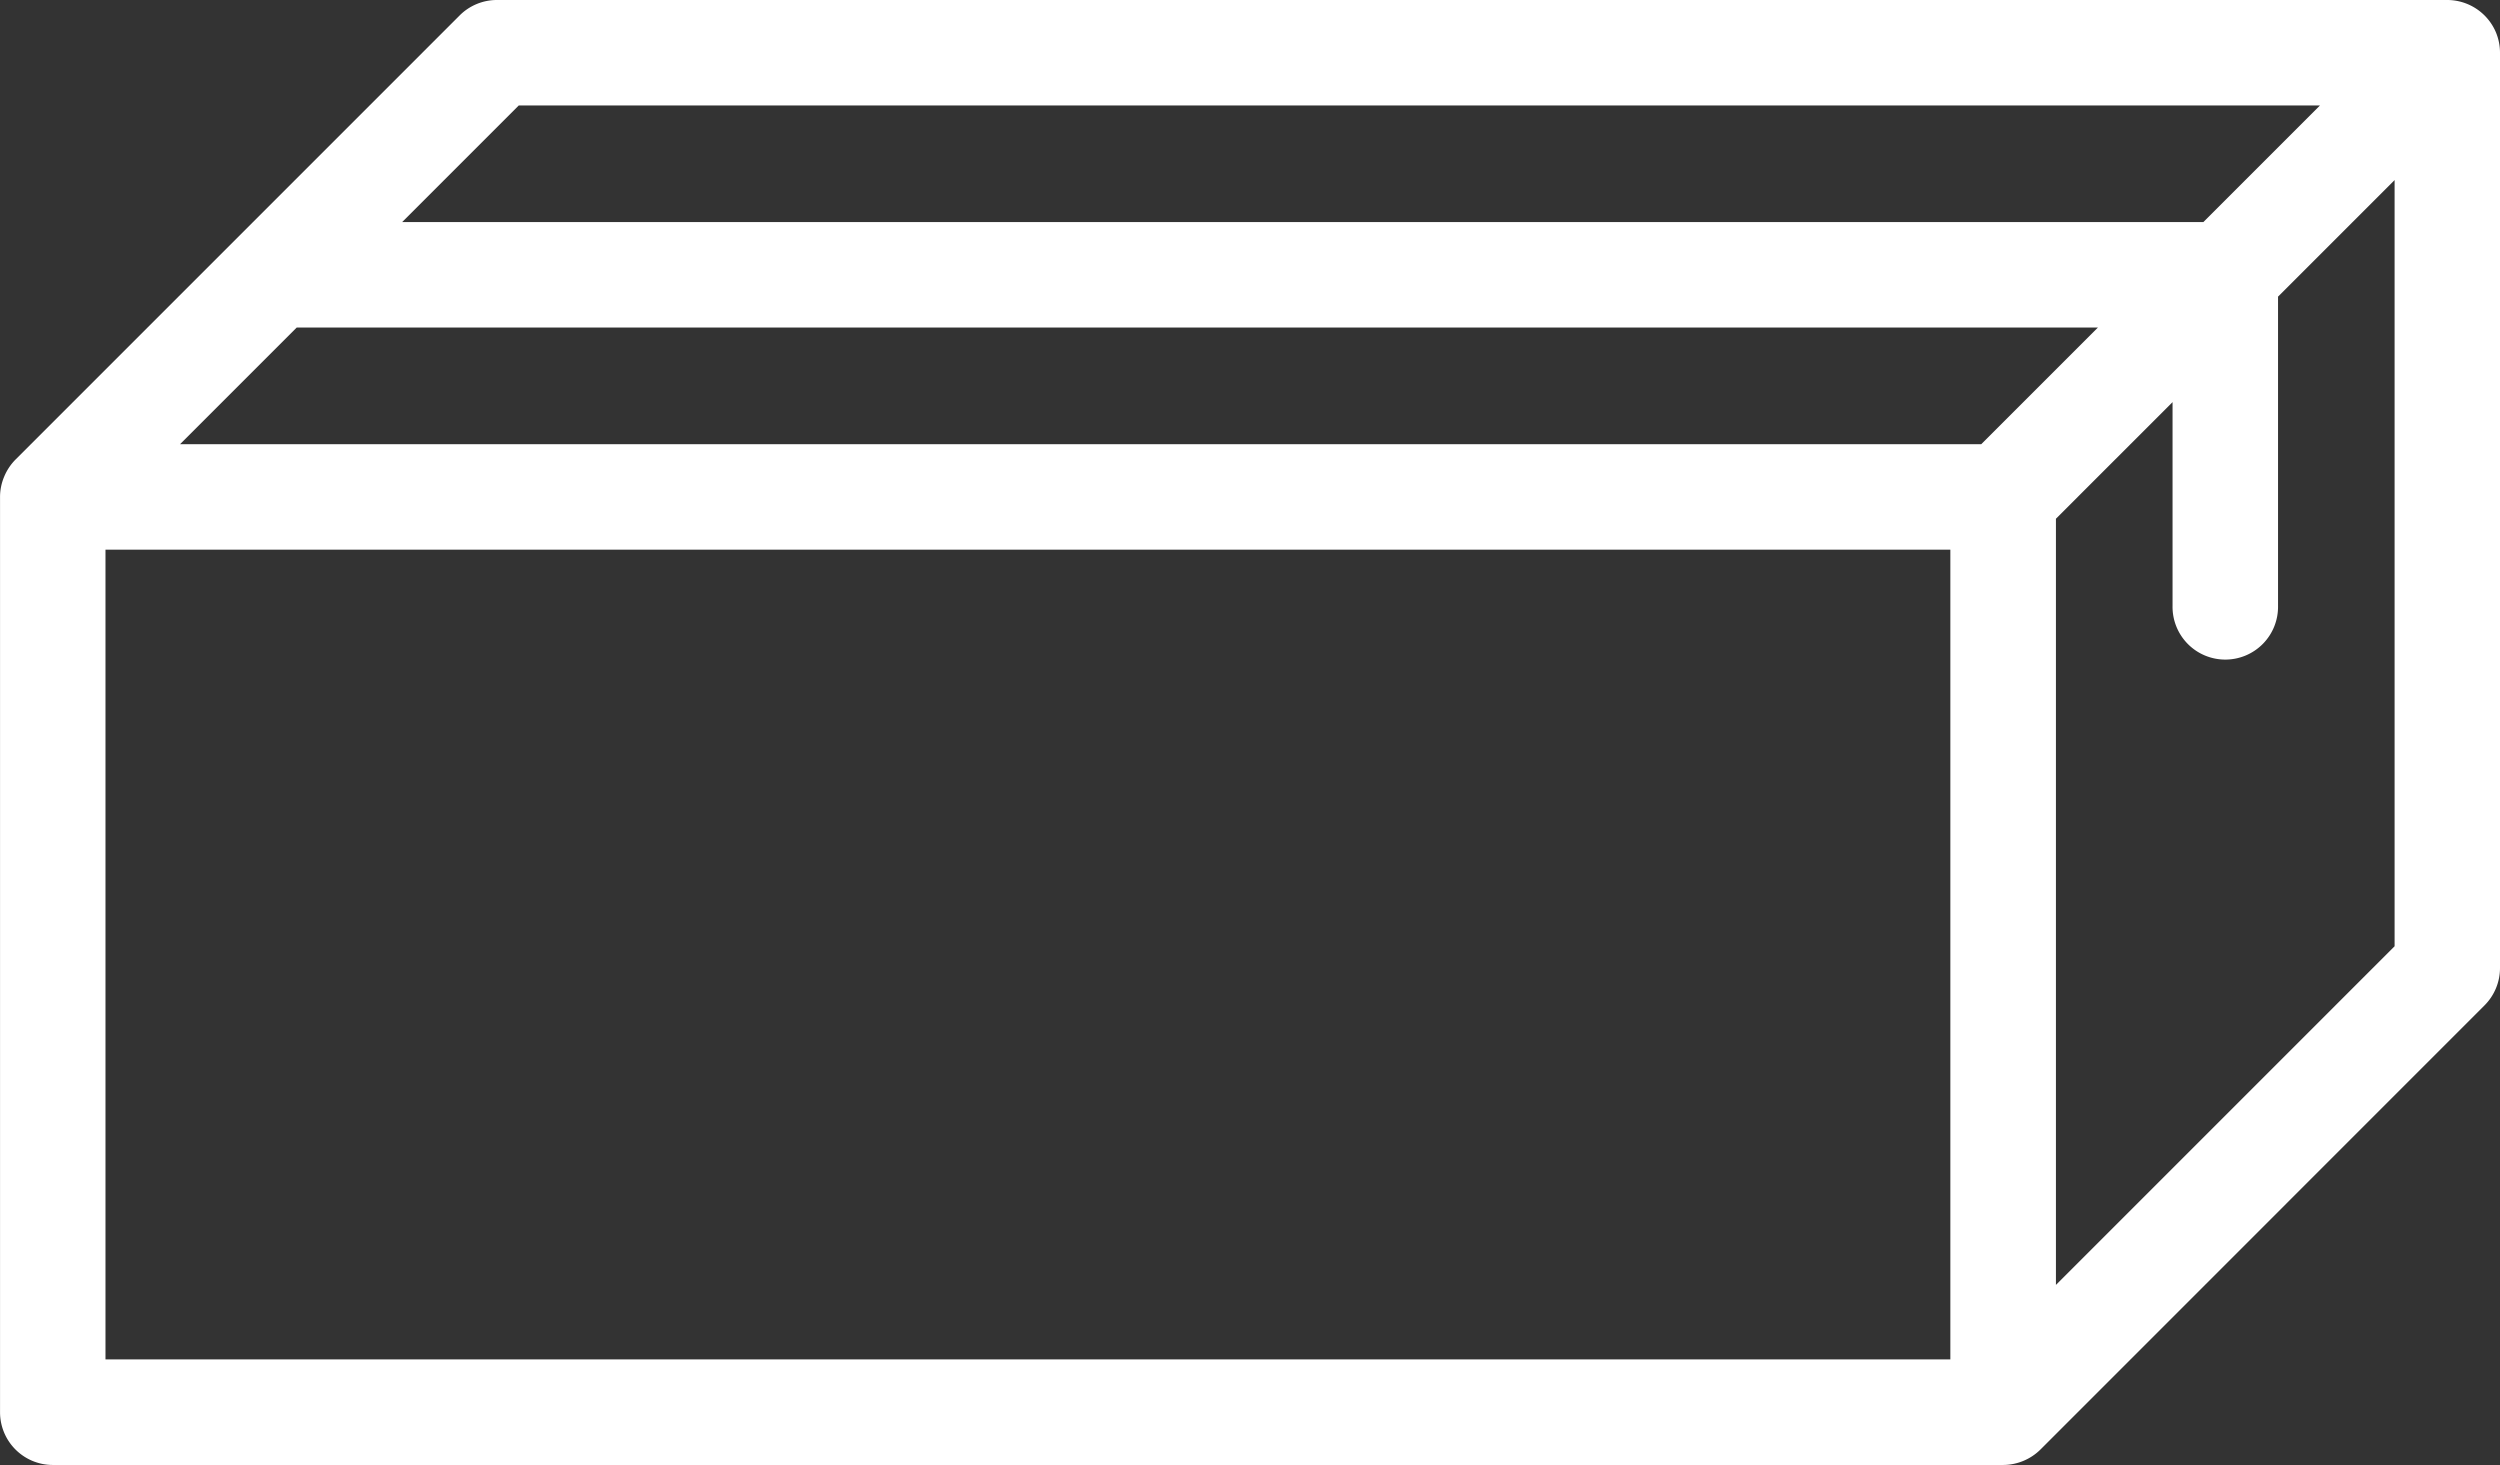
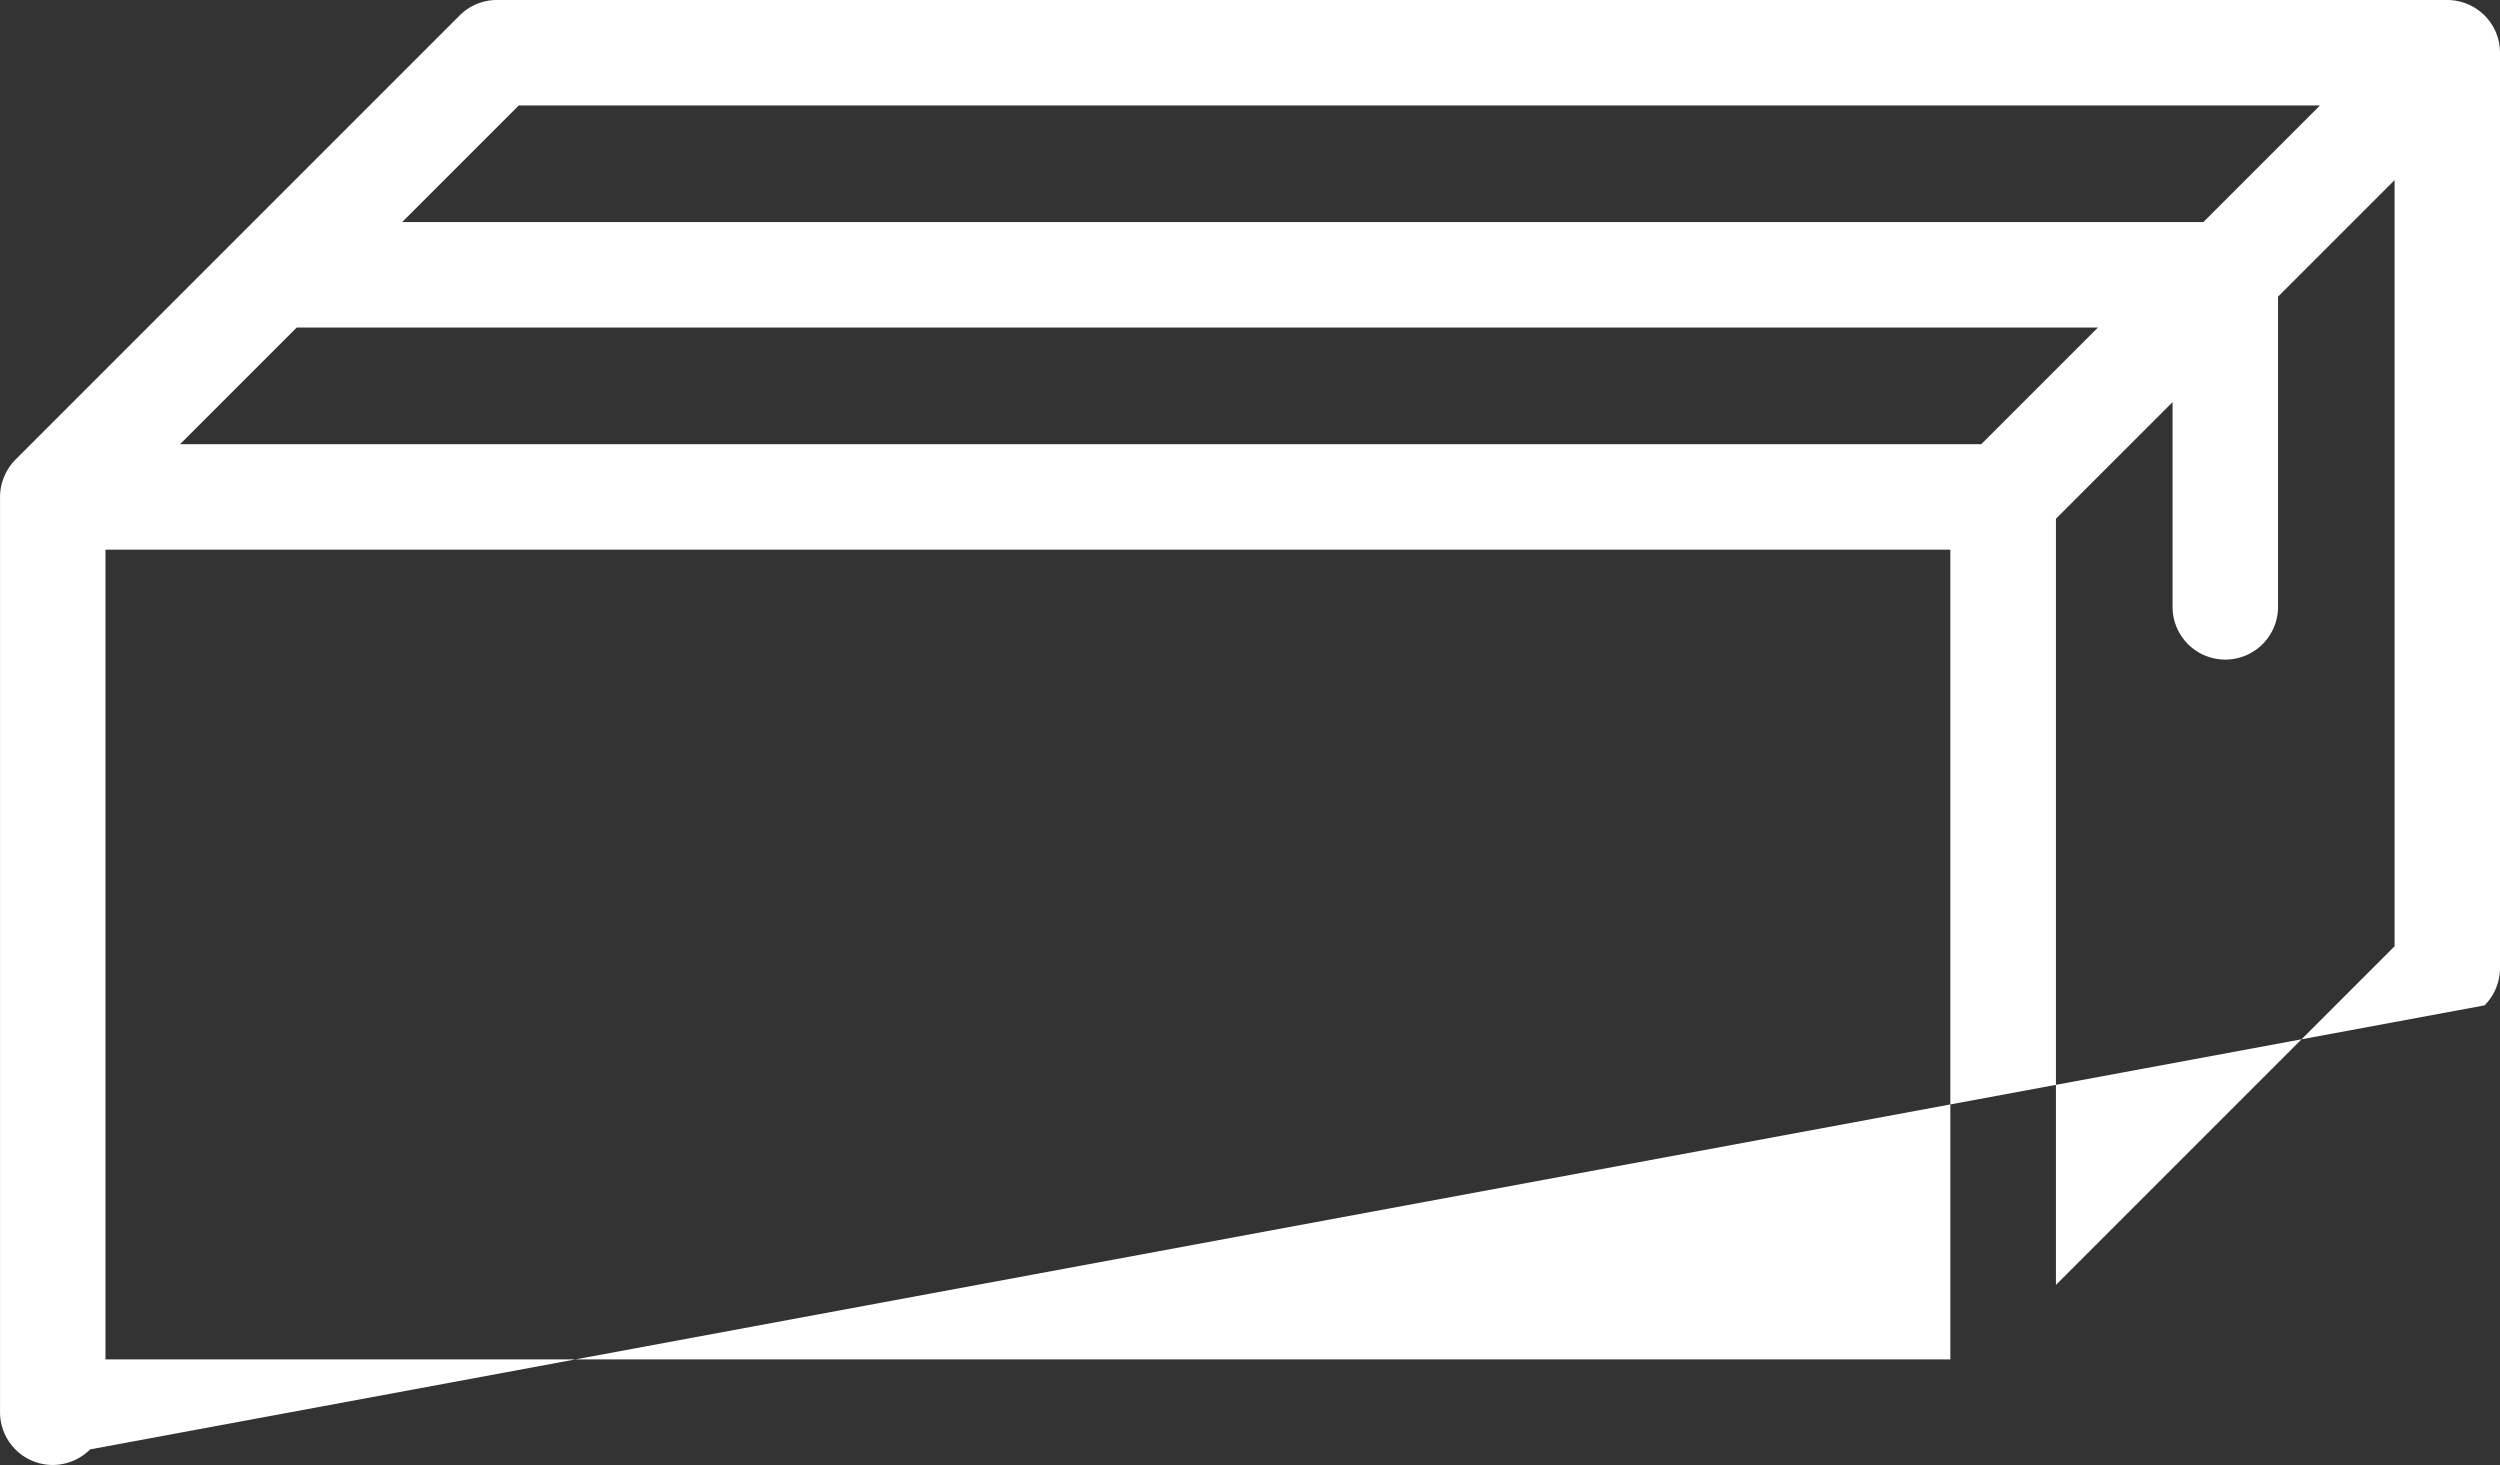
<svg xmlns="http://www.w3.org/2000/svg" height="75.26" viewBox="0 0 128.432 75.26" width="128.432">
  <rect x="0" y="0" width="128.432" height="75.26" fill="#333333" stroke="none" />
-   <path d="M212,2.187a2.719,2.719,0,0,0-2.5-1.675H109.3a2.707,2.707,0,0,0-1.916.794l-11.4,11.4-.014.014-11.4,11.4a2.733,2.733,0,0,0-.585.883,2.689,2.689,0,0,0-.211,1.035V73.062a2.711,2.711,0,0,0,2.71,2.71h100.2a2.743,2.743,0,0,0,1.918-.8L211.41,52.16a2.719,2.719,0,0,0,.794-1.916V3.222A2.736,2.736,0,0,0,212,2.187M110.421,5.931h92.533l-5.988,5.988H104.433Zm75.134,17.4H93.023l5.991-5.991h92.533ZM89.191,28.749h94.776v41.6H89.191Zm100.2,37.772V27.161l5.991-5.991V31.635a2.71,2.71,0,1,0,5.419,0V15.751l5.988-5.988v39.36Z" data-name="パス 13807" fill="#fff" id="_13807" transform="translate(-83.772 -0.512)" />
+   <path d="M212,2.187a2.719,2.719,0,0,0-2.5-1.675H109.3a2.707,2.707,0,0,0-1.916.794l-11.4,11.4-.014.014-11.4,11.4a2.733,2.733,0,0,0-.585.883,2.689,2.689,0,0,0-.211,1.035V73.062a2.711,2.711,0,0,0,2.71,2.71a2.743,2.743,0,0,0,1.918-.8L211.41,52.16a2.719,2.719,0,0,0,.794-1.916V3.222A2.736,2.736,0,0,0,212,2.187M110.421,5.931h92.533l-5.988,5.988H104.433Zm75.134,17.4H93.023l5.991-5.991h92.533ZM89.191,28.749h94.776v41.6H89.191Zm100.2,37.772V27.161l5.991-5.991V31.635a2.71,2.71,0,1,0,5.419,0V15.751l5.988-5.988v39.36Z" data-name="パス 13807" fill="#fff" id="_13807" transform="translate(-83.772 -0.512)" />
</svg>